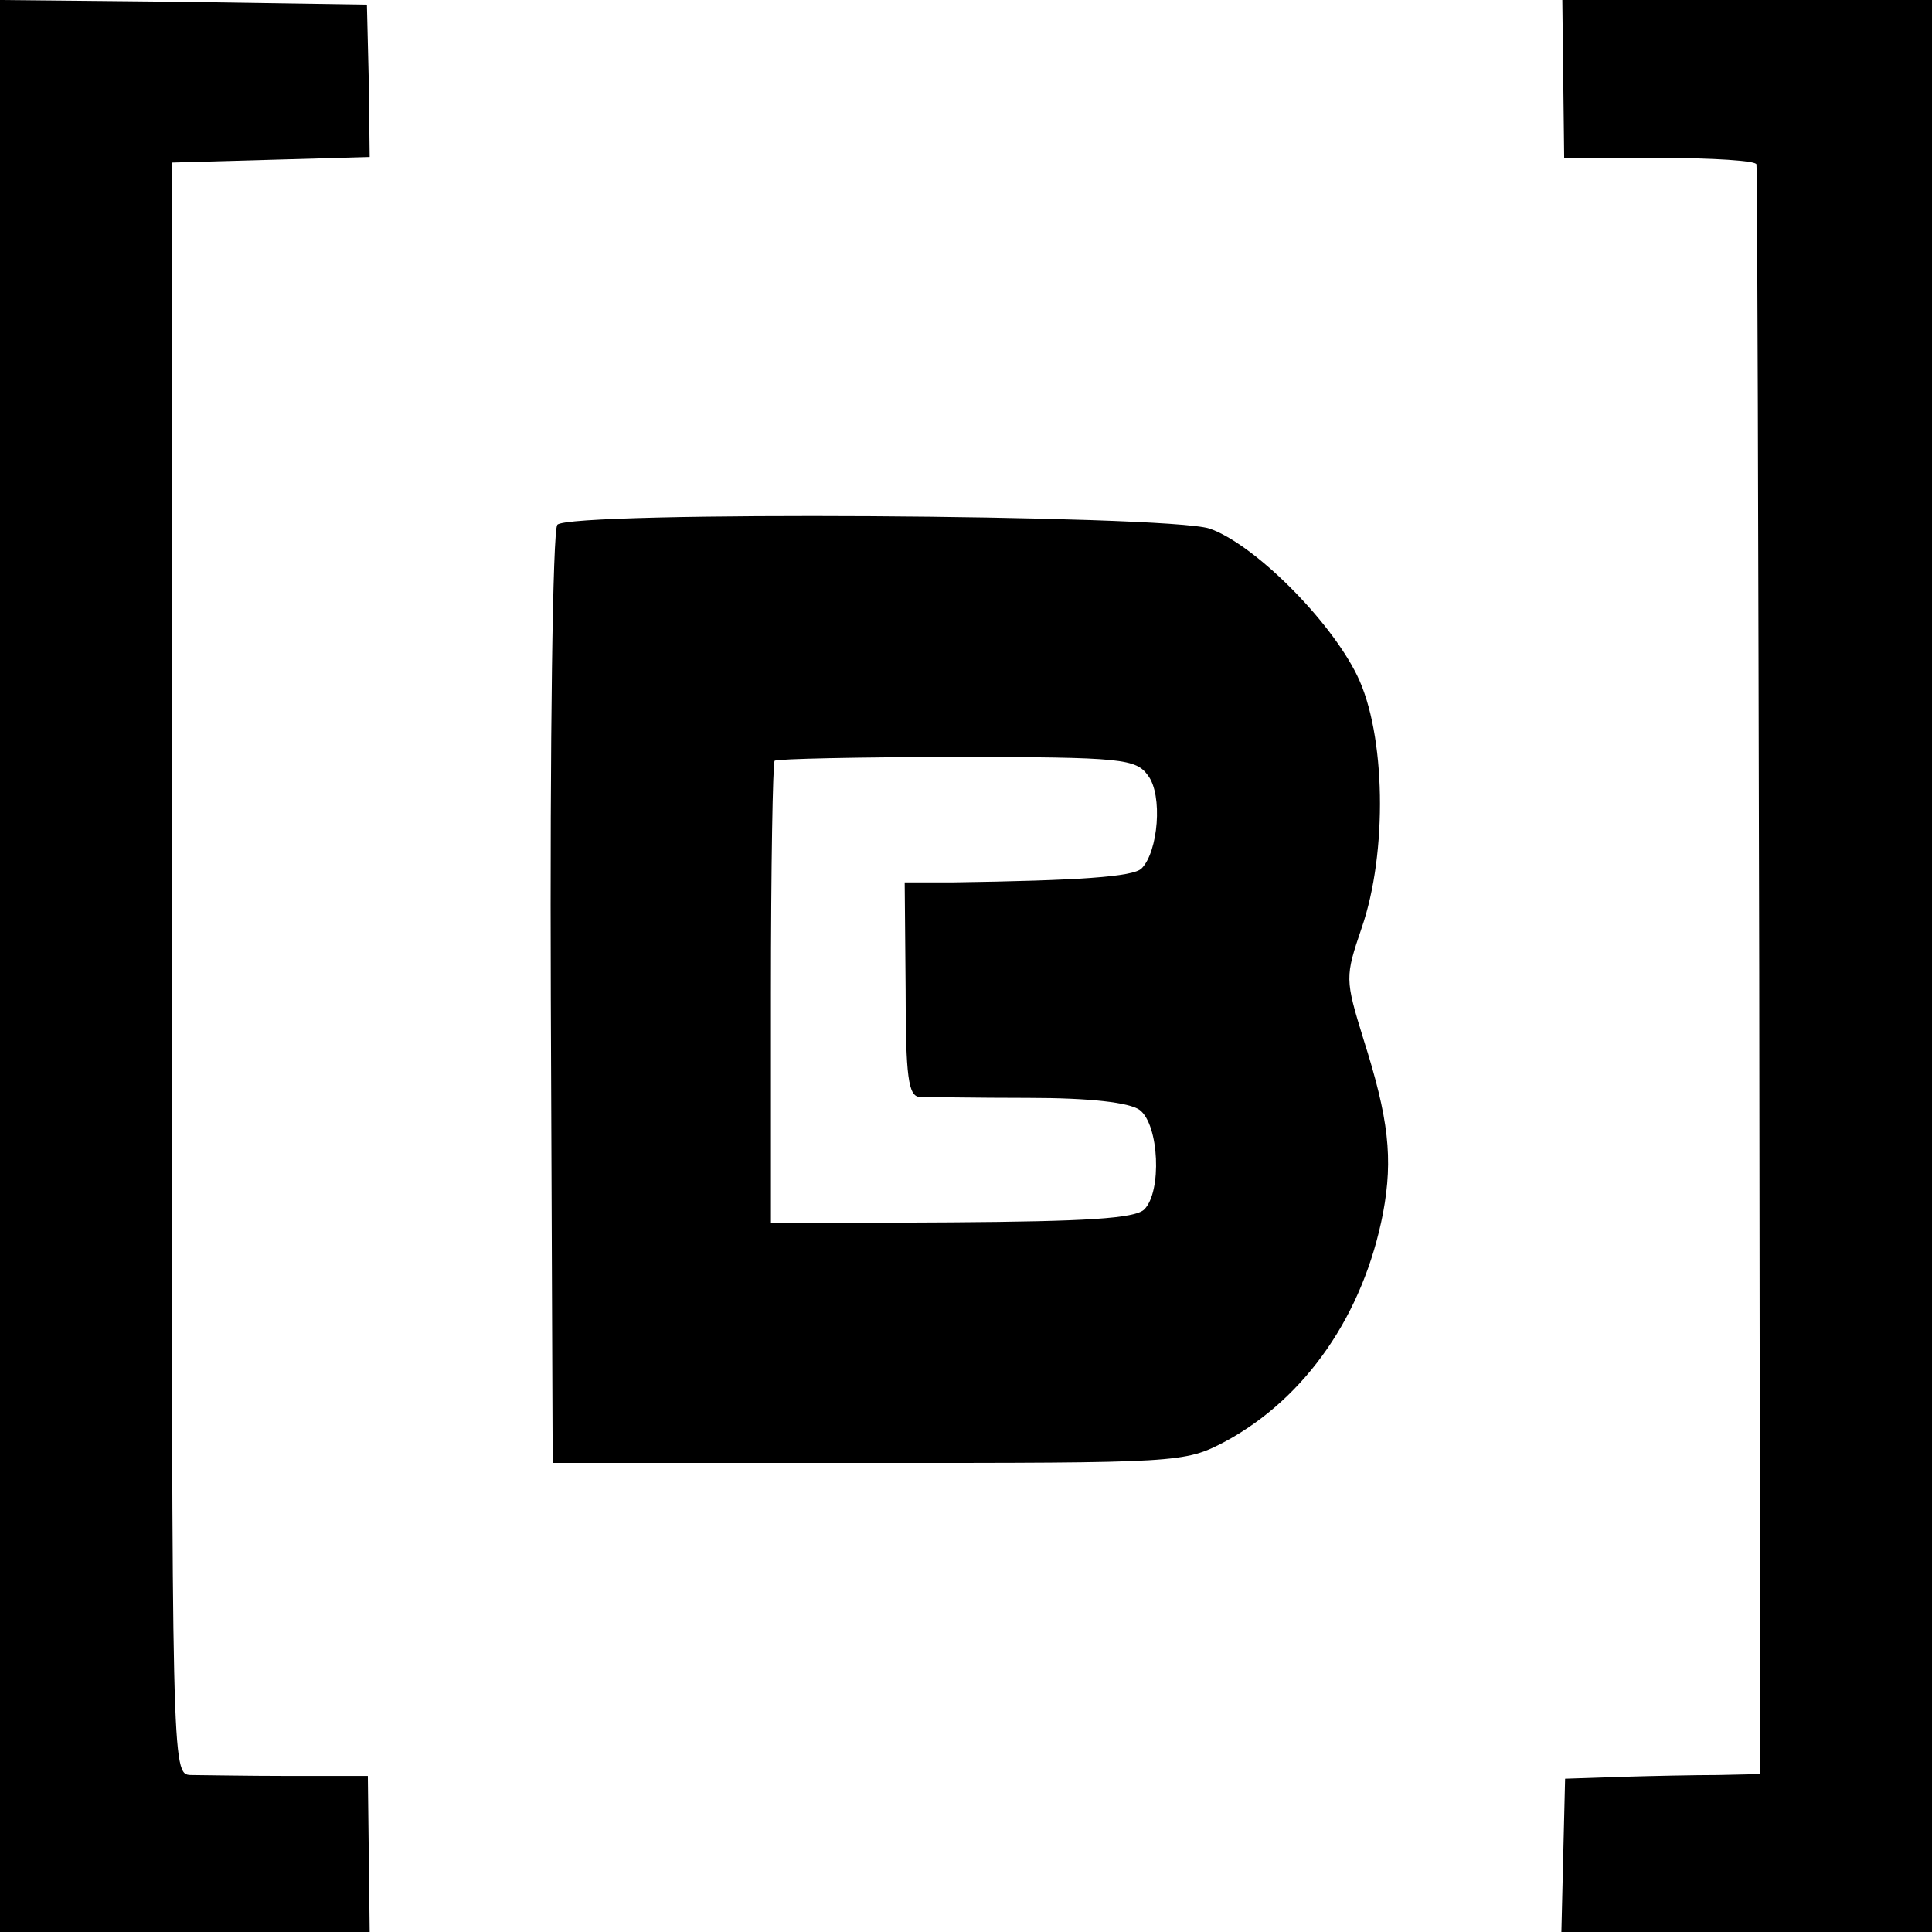
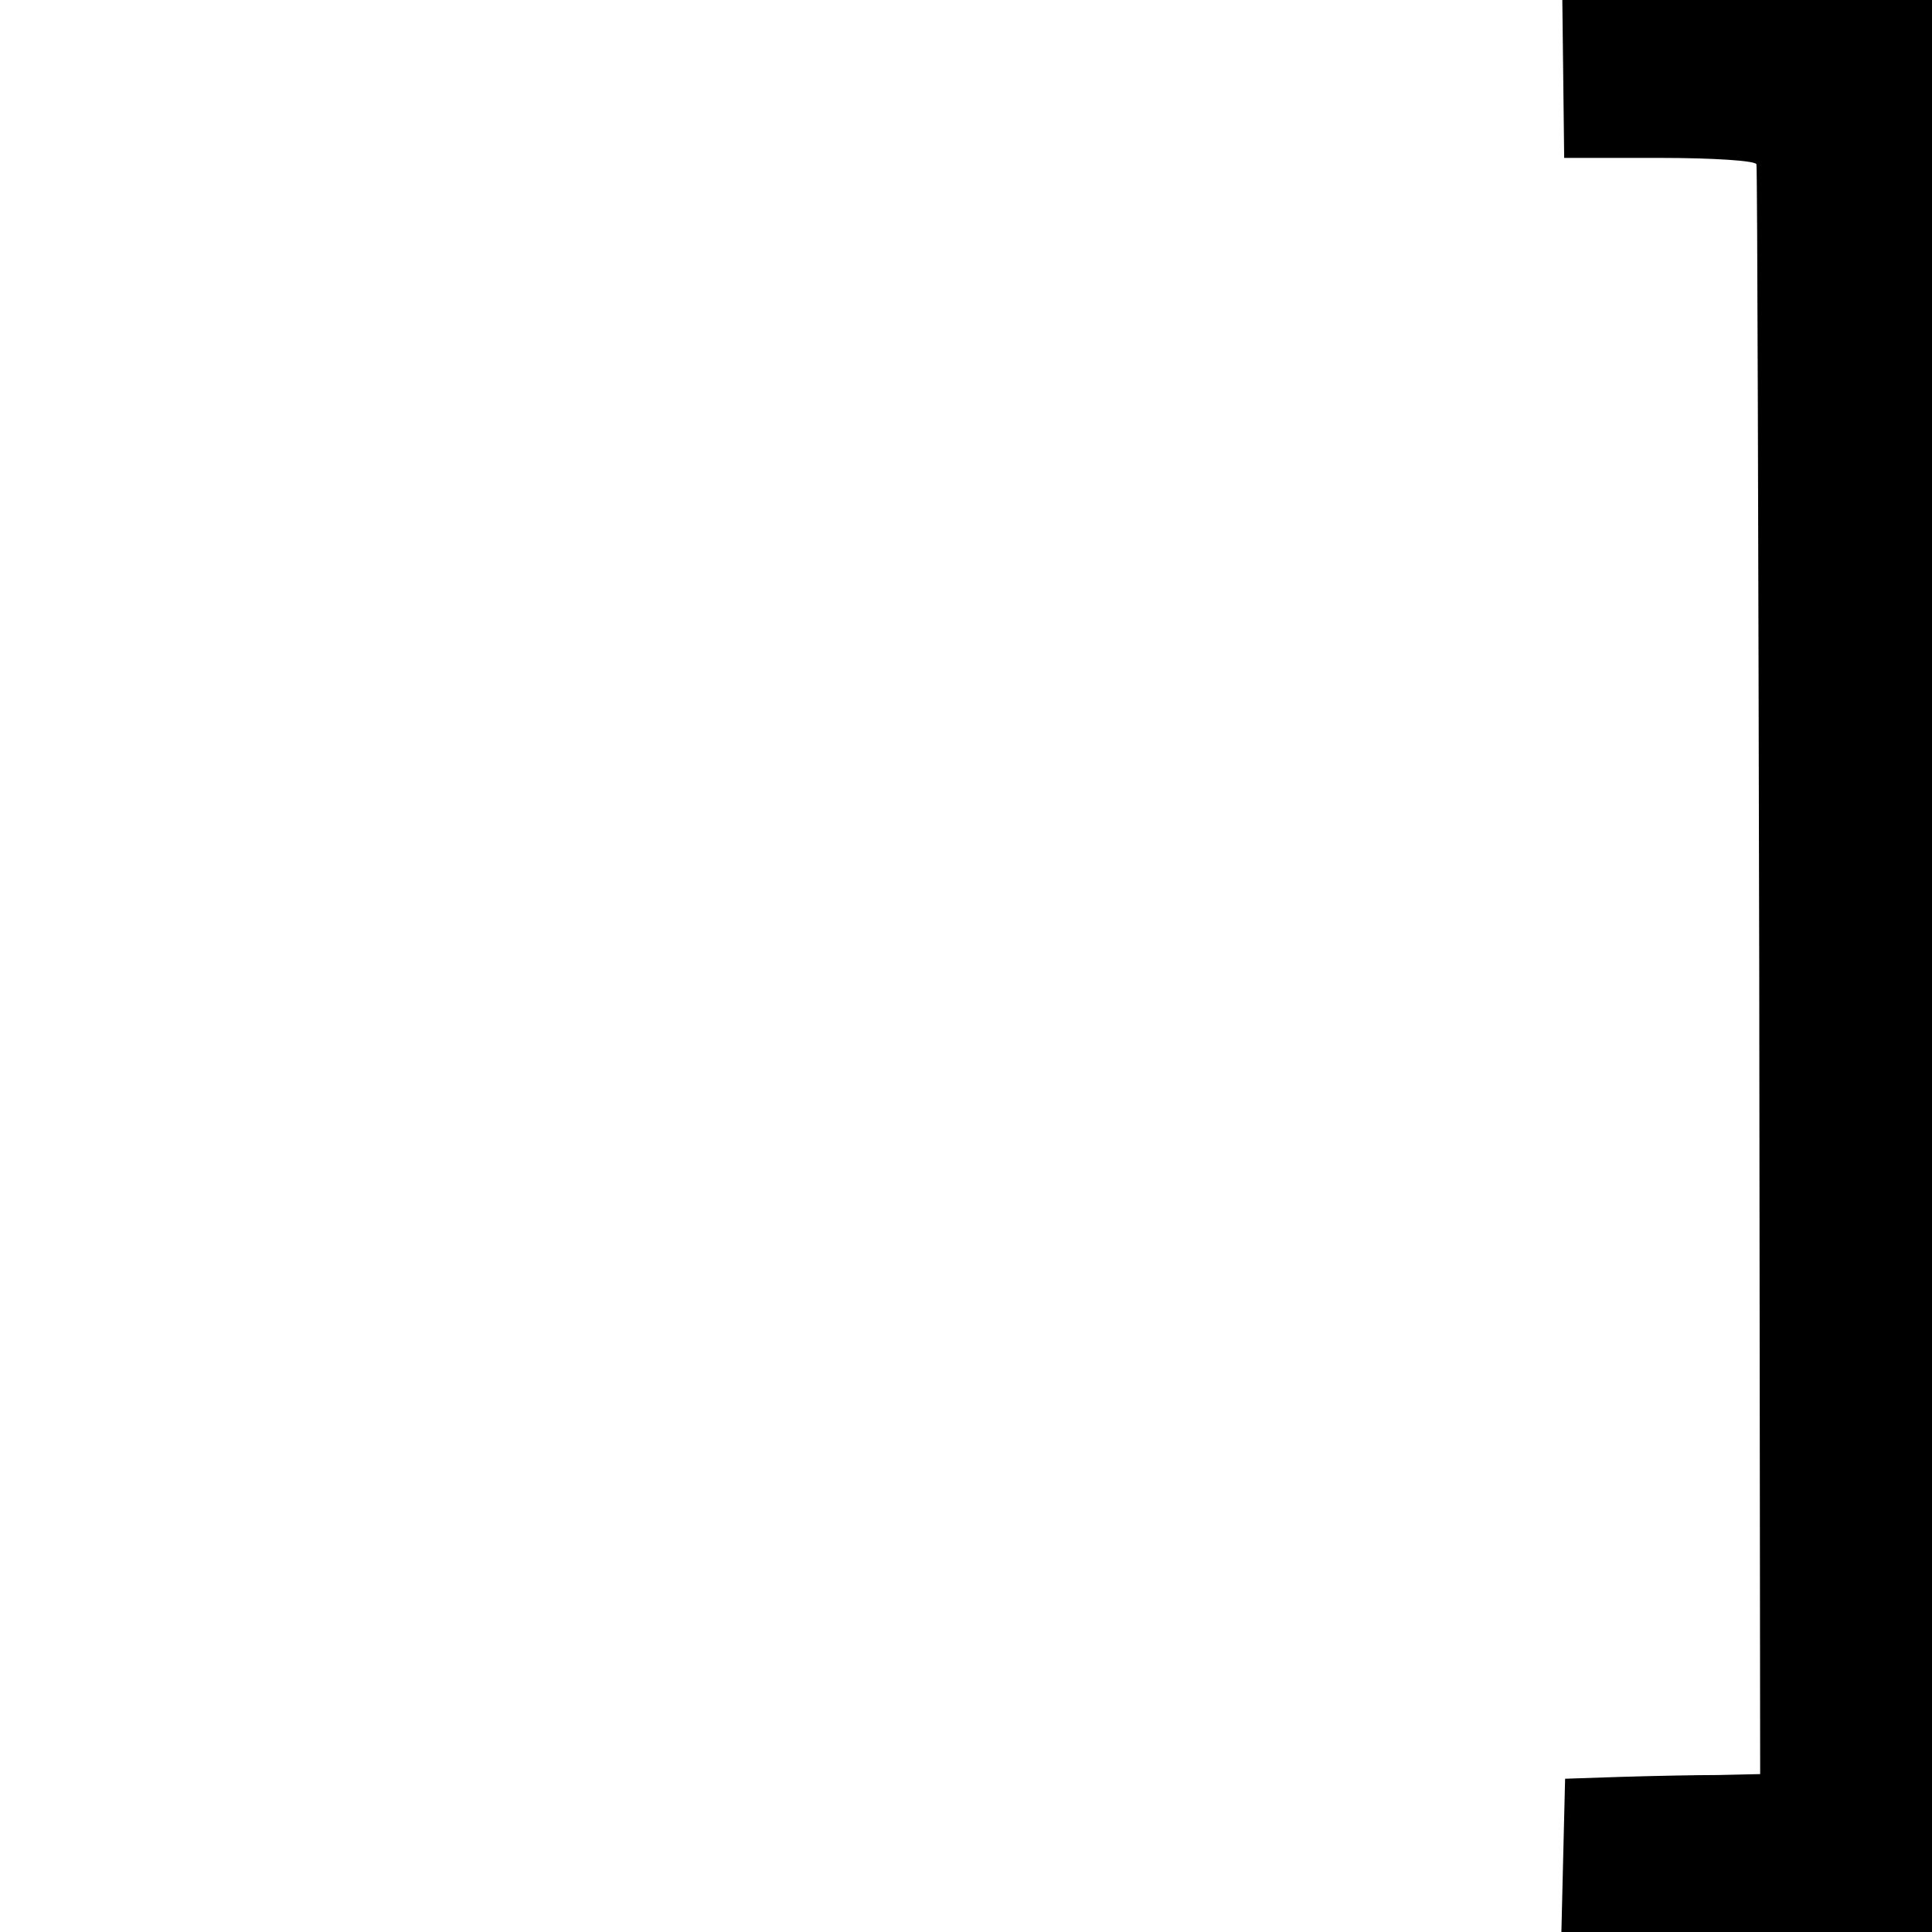
<svg xmlns="http://www.w3.org/2000/svg" version="1.0" width="208pt" height="208pt" viewBox="0 0 208 208" preserveAspectRatio="xMidYMid meet">
  <g transform="translate(0,208) scale(0.1,-0.1)" fill="#000000" stroke="none">
-     <path d="M0 1040 l0 -1040 199 0 199 0 -1 84 -1 84 -85 0 c-47 0 -95 1 -106 1 -20 1 -20 7 -20 869 l0 867 107 3 106 3 -1 82 -2 82 -197 3 -198 2 0 -1040z" />
    <path d="M1683 1995 l1 -85 103 0 c57 0 104 -3 104 -7 1 -5 2 -396 3 -870 l1 -863 -45 -1 c-25 0 -72 -1 -105 -2 l-60 -2 -2 -82 -2 -83 200 0 199 0 0 1040 0 1040 -199 0 -199 0 1 -85z" />
-     <path d="M600 1515 c-5 -6 -8 -235 -7 -510 l2 -500 340 0 c336 0 340 0 384 23 87 47 149 137 170 246 11 59 6 102 -21 187 -20 65 -20 67 -2 120 28 81 26 209 -5 272 -30 61 -112 142 -159 158 -47 15 -690 19 -702 4z m636 -270 c16 -21 11 -82 -7 -100 -9 -9 -67 -13 -204 -15 l-51 0 1 -115 c0 -95 3 -115 15 -116 8 0 61 -1 117 -1 67 0 109 -5 120 -13 21 -16 24 -88 5 -107 -10 -10 -64 -13 -207 -14 l-195 -1 0 247 c0 136 2 249 4 251 3 2 91 4 196 4 179 0 193 -2 206 -20z" />
  </g>
</svg>